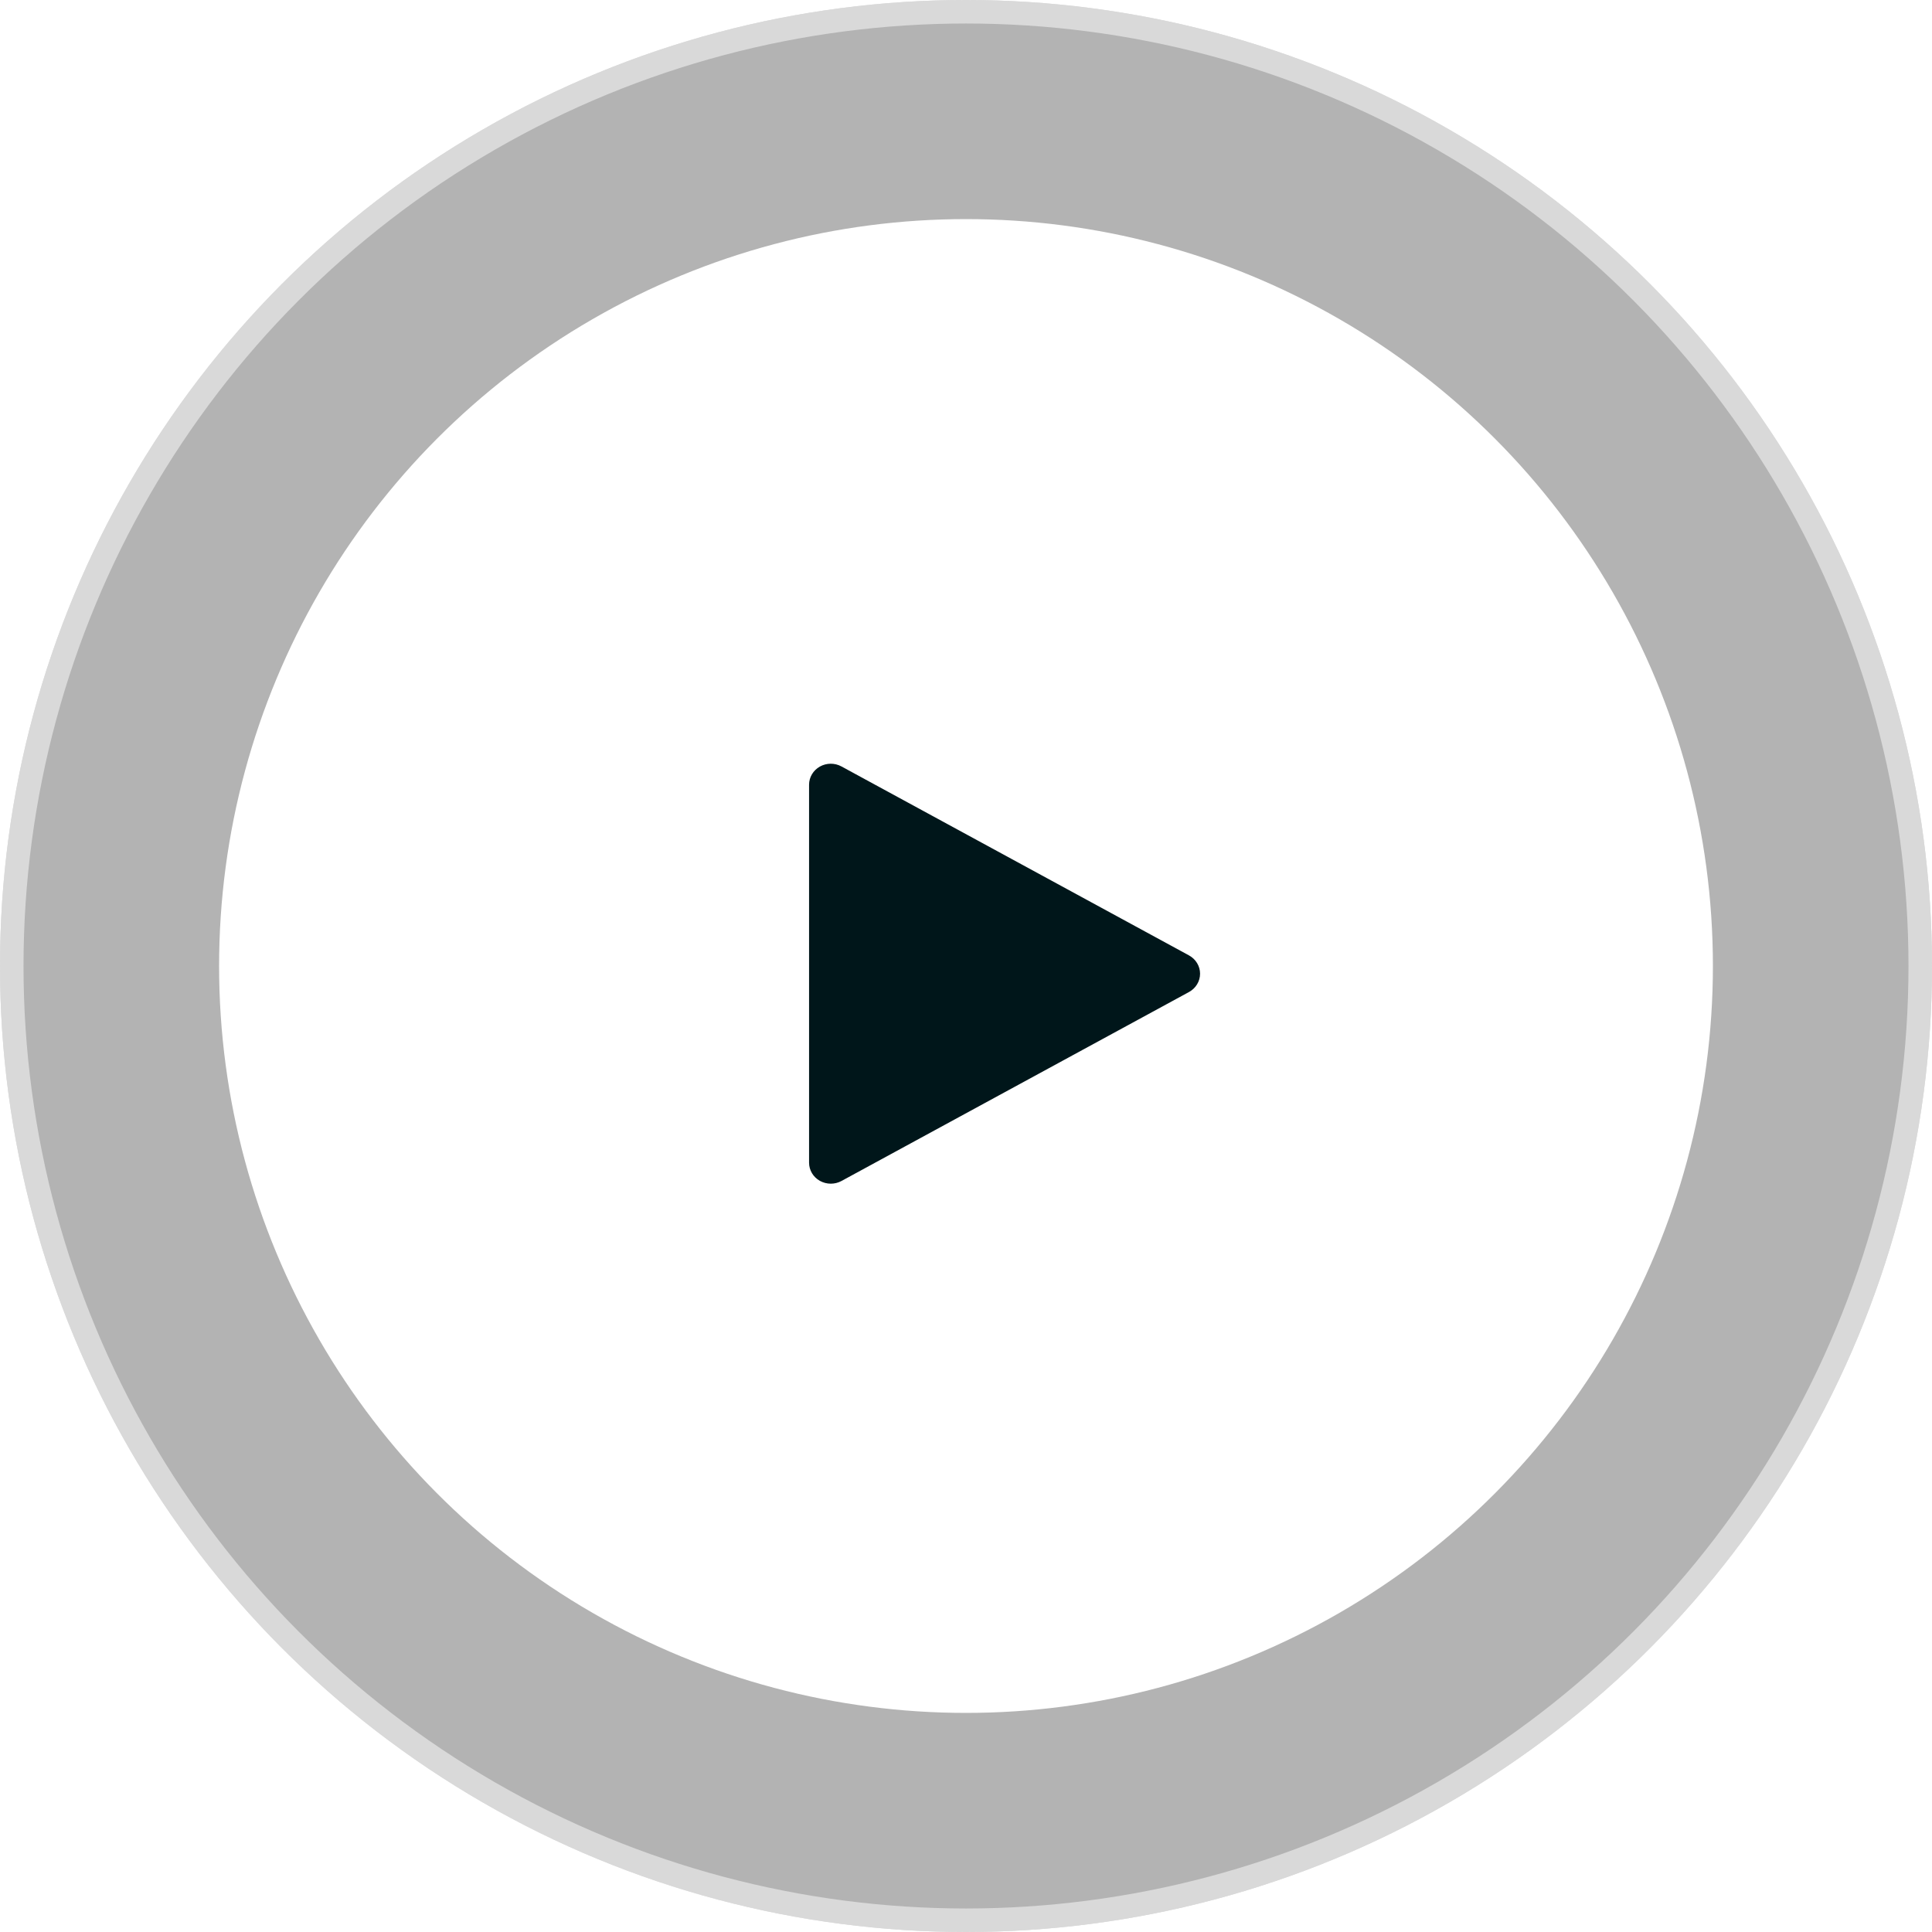
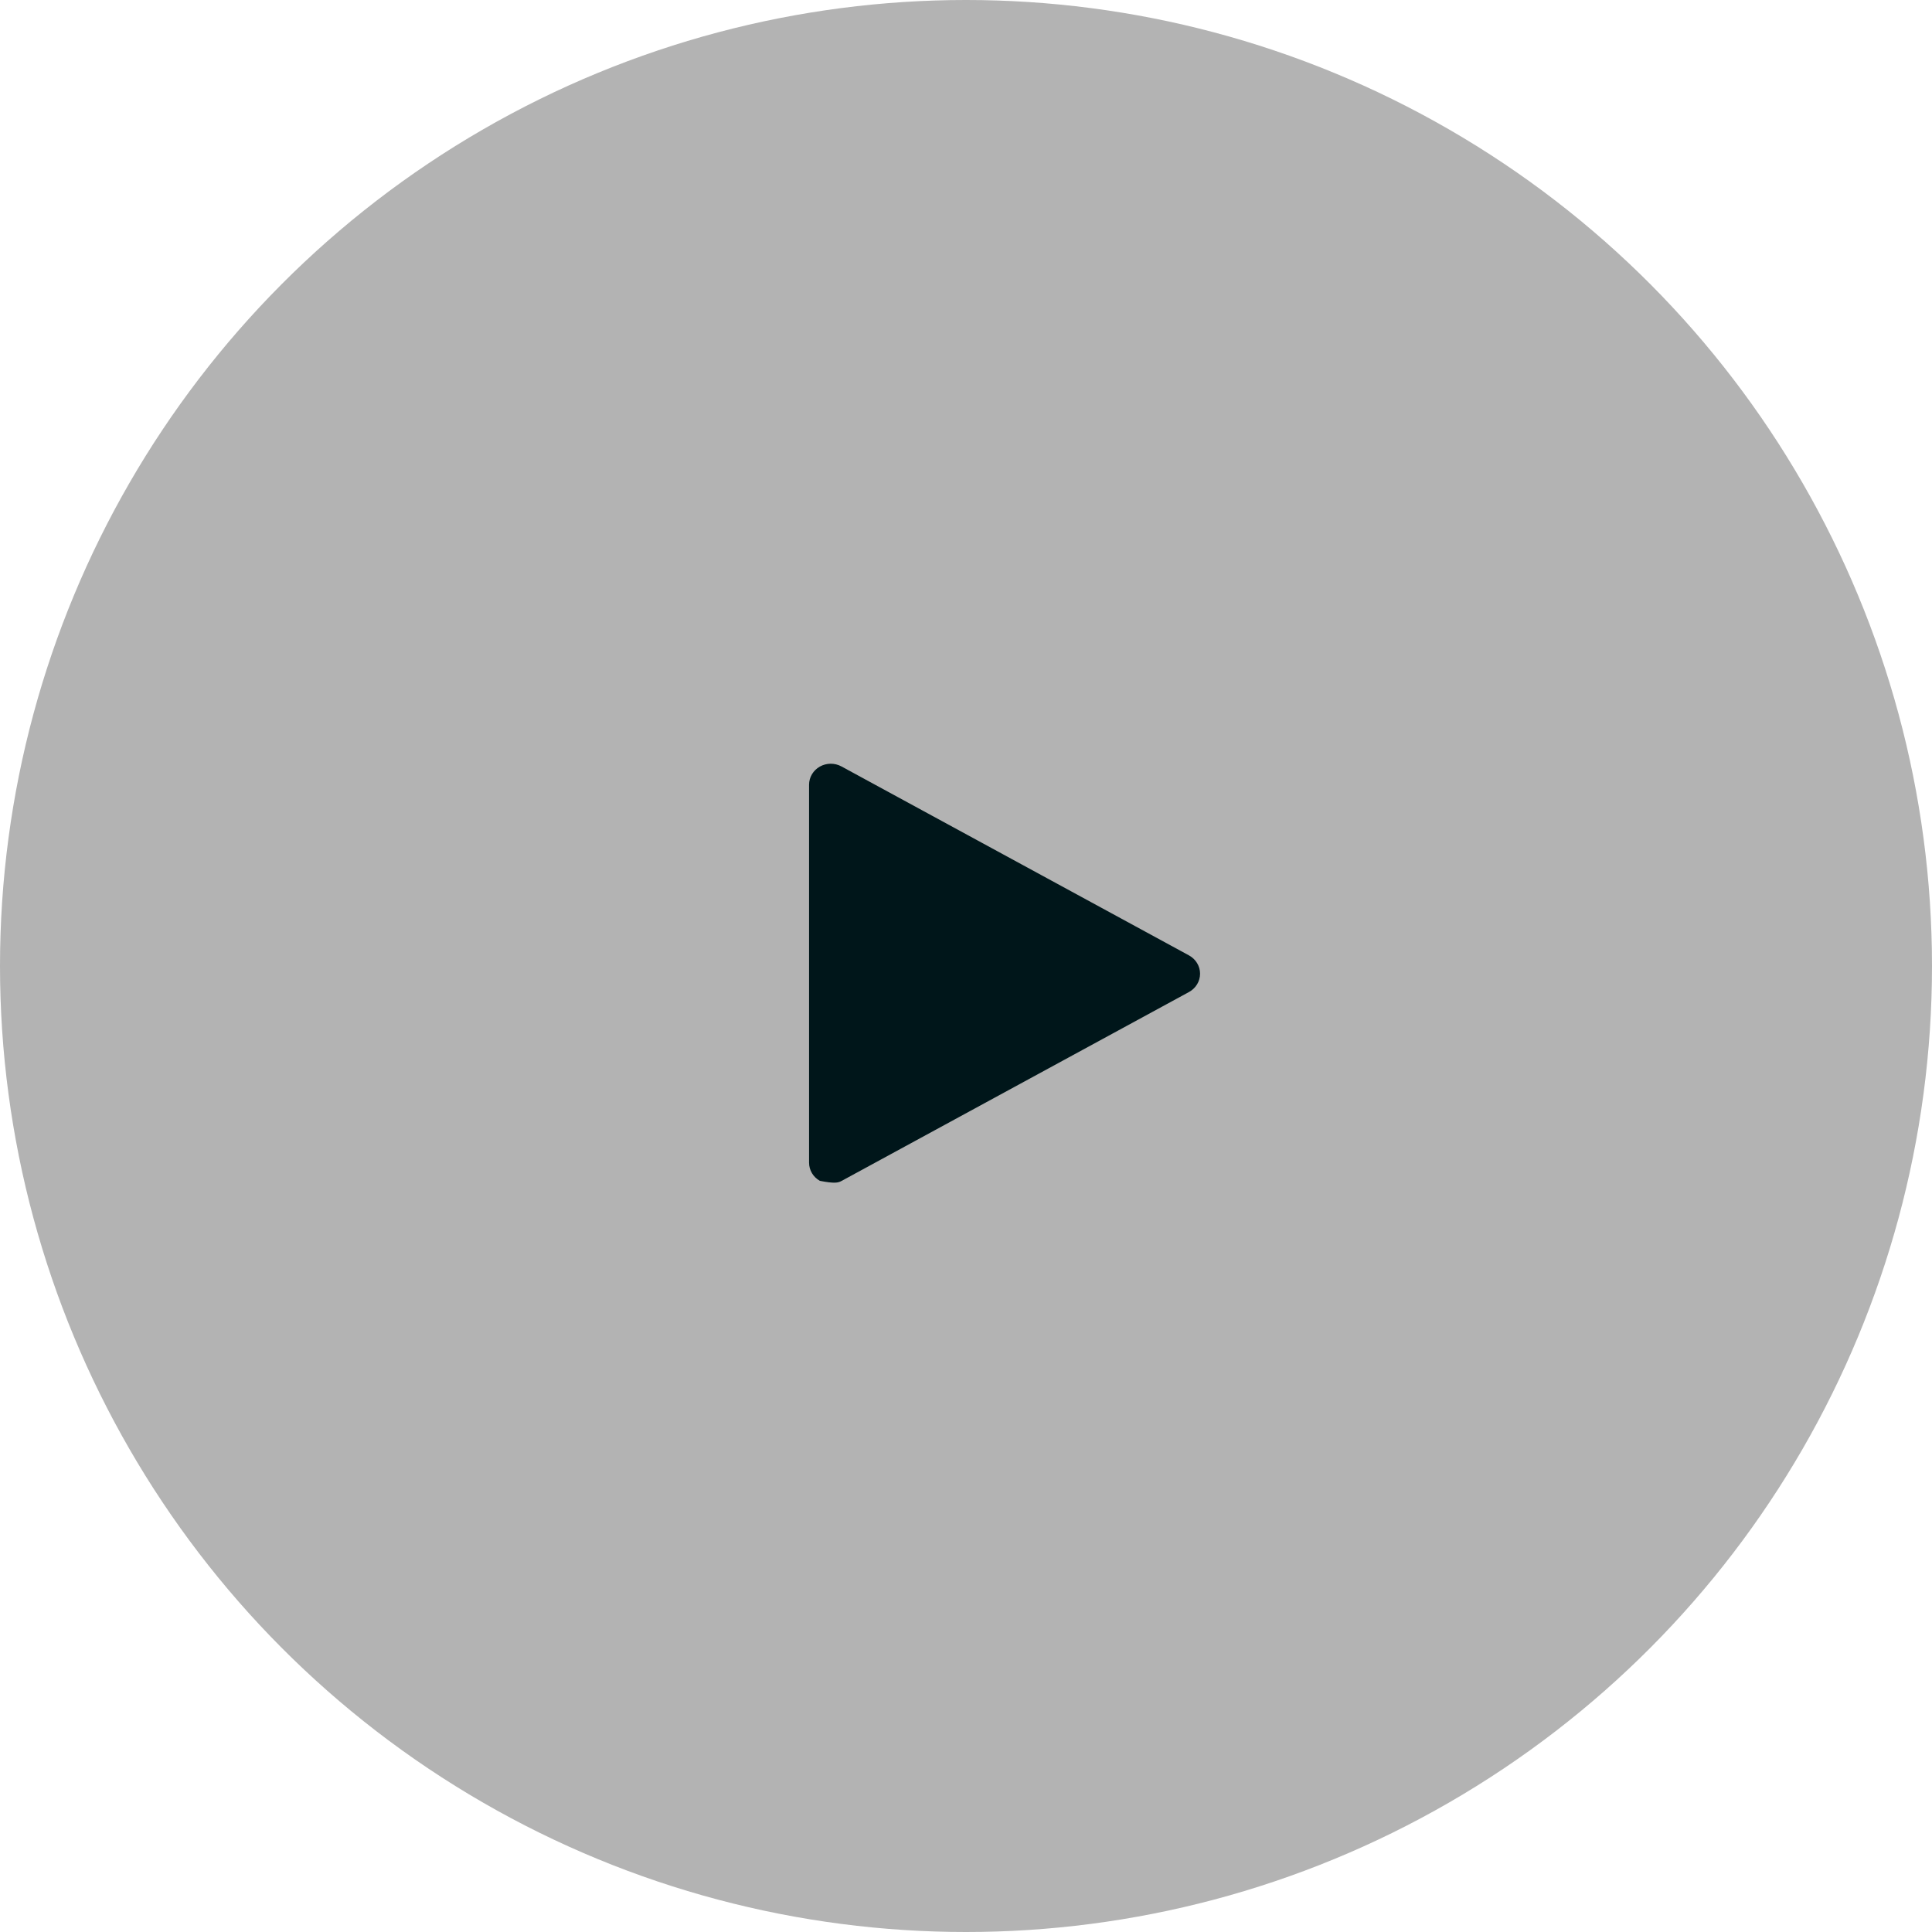
<svg xmlns="http://www.w3.org/2000/svg" width="97" height="97" viewBox="0 0 97 97" fill="none">
  <circle cx="48.5" cy="48.5" r="48.5" fill="black" fill-opacity="0.3" />
-   <circle cx="48.5" cy="48.5" r="47.91" stroke="white" stroke-opacity="0.5" stroke-width="1.181" />
  <g filter="url(#filter0_b_2274_2909)">
-     <circle cx="48.5" cy="48.5" r="37.5" fill="white" />
-   </g>
-   <path d="M59.696 47.968L42.246 38.48C41.908 38.296 41.496 38.3 41.162 38.488C40.826 38.678 40.621 39.024 40.621 39.399V58.375C40.621 58.751 40.826 59.096 41.162 59.286C41.332 59.381 41.522 59.429 41.712 59.429C41.895 59.429 42.08 59.385 42.246 59.295L59.696 49.806C60.038 49.619 60.252 49.269 60.252 48.887C60.252 48.505 60.038 48.156 59.696 47.968Z" fill="#00161A" />
+     </g>
+   <path d="M59.696 47.968L42.246 38.48C41.908 38.296 41.496 38.3 41.162 38.488C40.826 38.678 40.621 39.024 40.621 39.399V58.375C40.621 58.751 40.826 59.096 41.162 59.286C41.895 59.429 42.08 59.385 42.246 59.295L59.696 49.806C60.038 49.619 60.252 49.269 60.252 48.887C60.252 48.505 60.038 48.156 59.696 47.968Z" fill="#00161A" />
  <defs>
    <filter id="filter0_b_2274_2909" x="-20.446" y="-20.446" width="137.892" height="137.892" filterUnits="userSpaceOnUse" color-interpolation-filters="sRGB">
      <feFlood flood-opacity="0" result="BackgroundImageFix" />
      <feGaussianBlur in="BackgroundImageFix" stdDeviation="15.723" />
      <feComposite in2="SourceAlpha" operator="in" result="effect1_backgroundBlur_2274_2909" />
      <feBlend mode="normal" in="SourceGraphic" in2="effect1_backgroundBlur_2274_2909" result="shape" />
    </filter>
  </defs>
</svg>